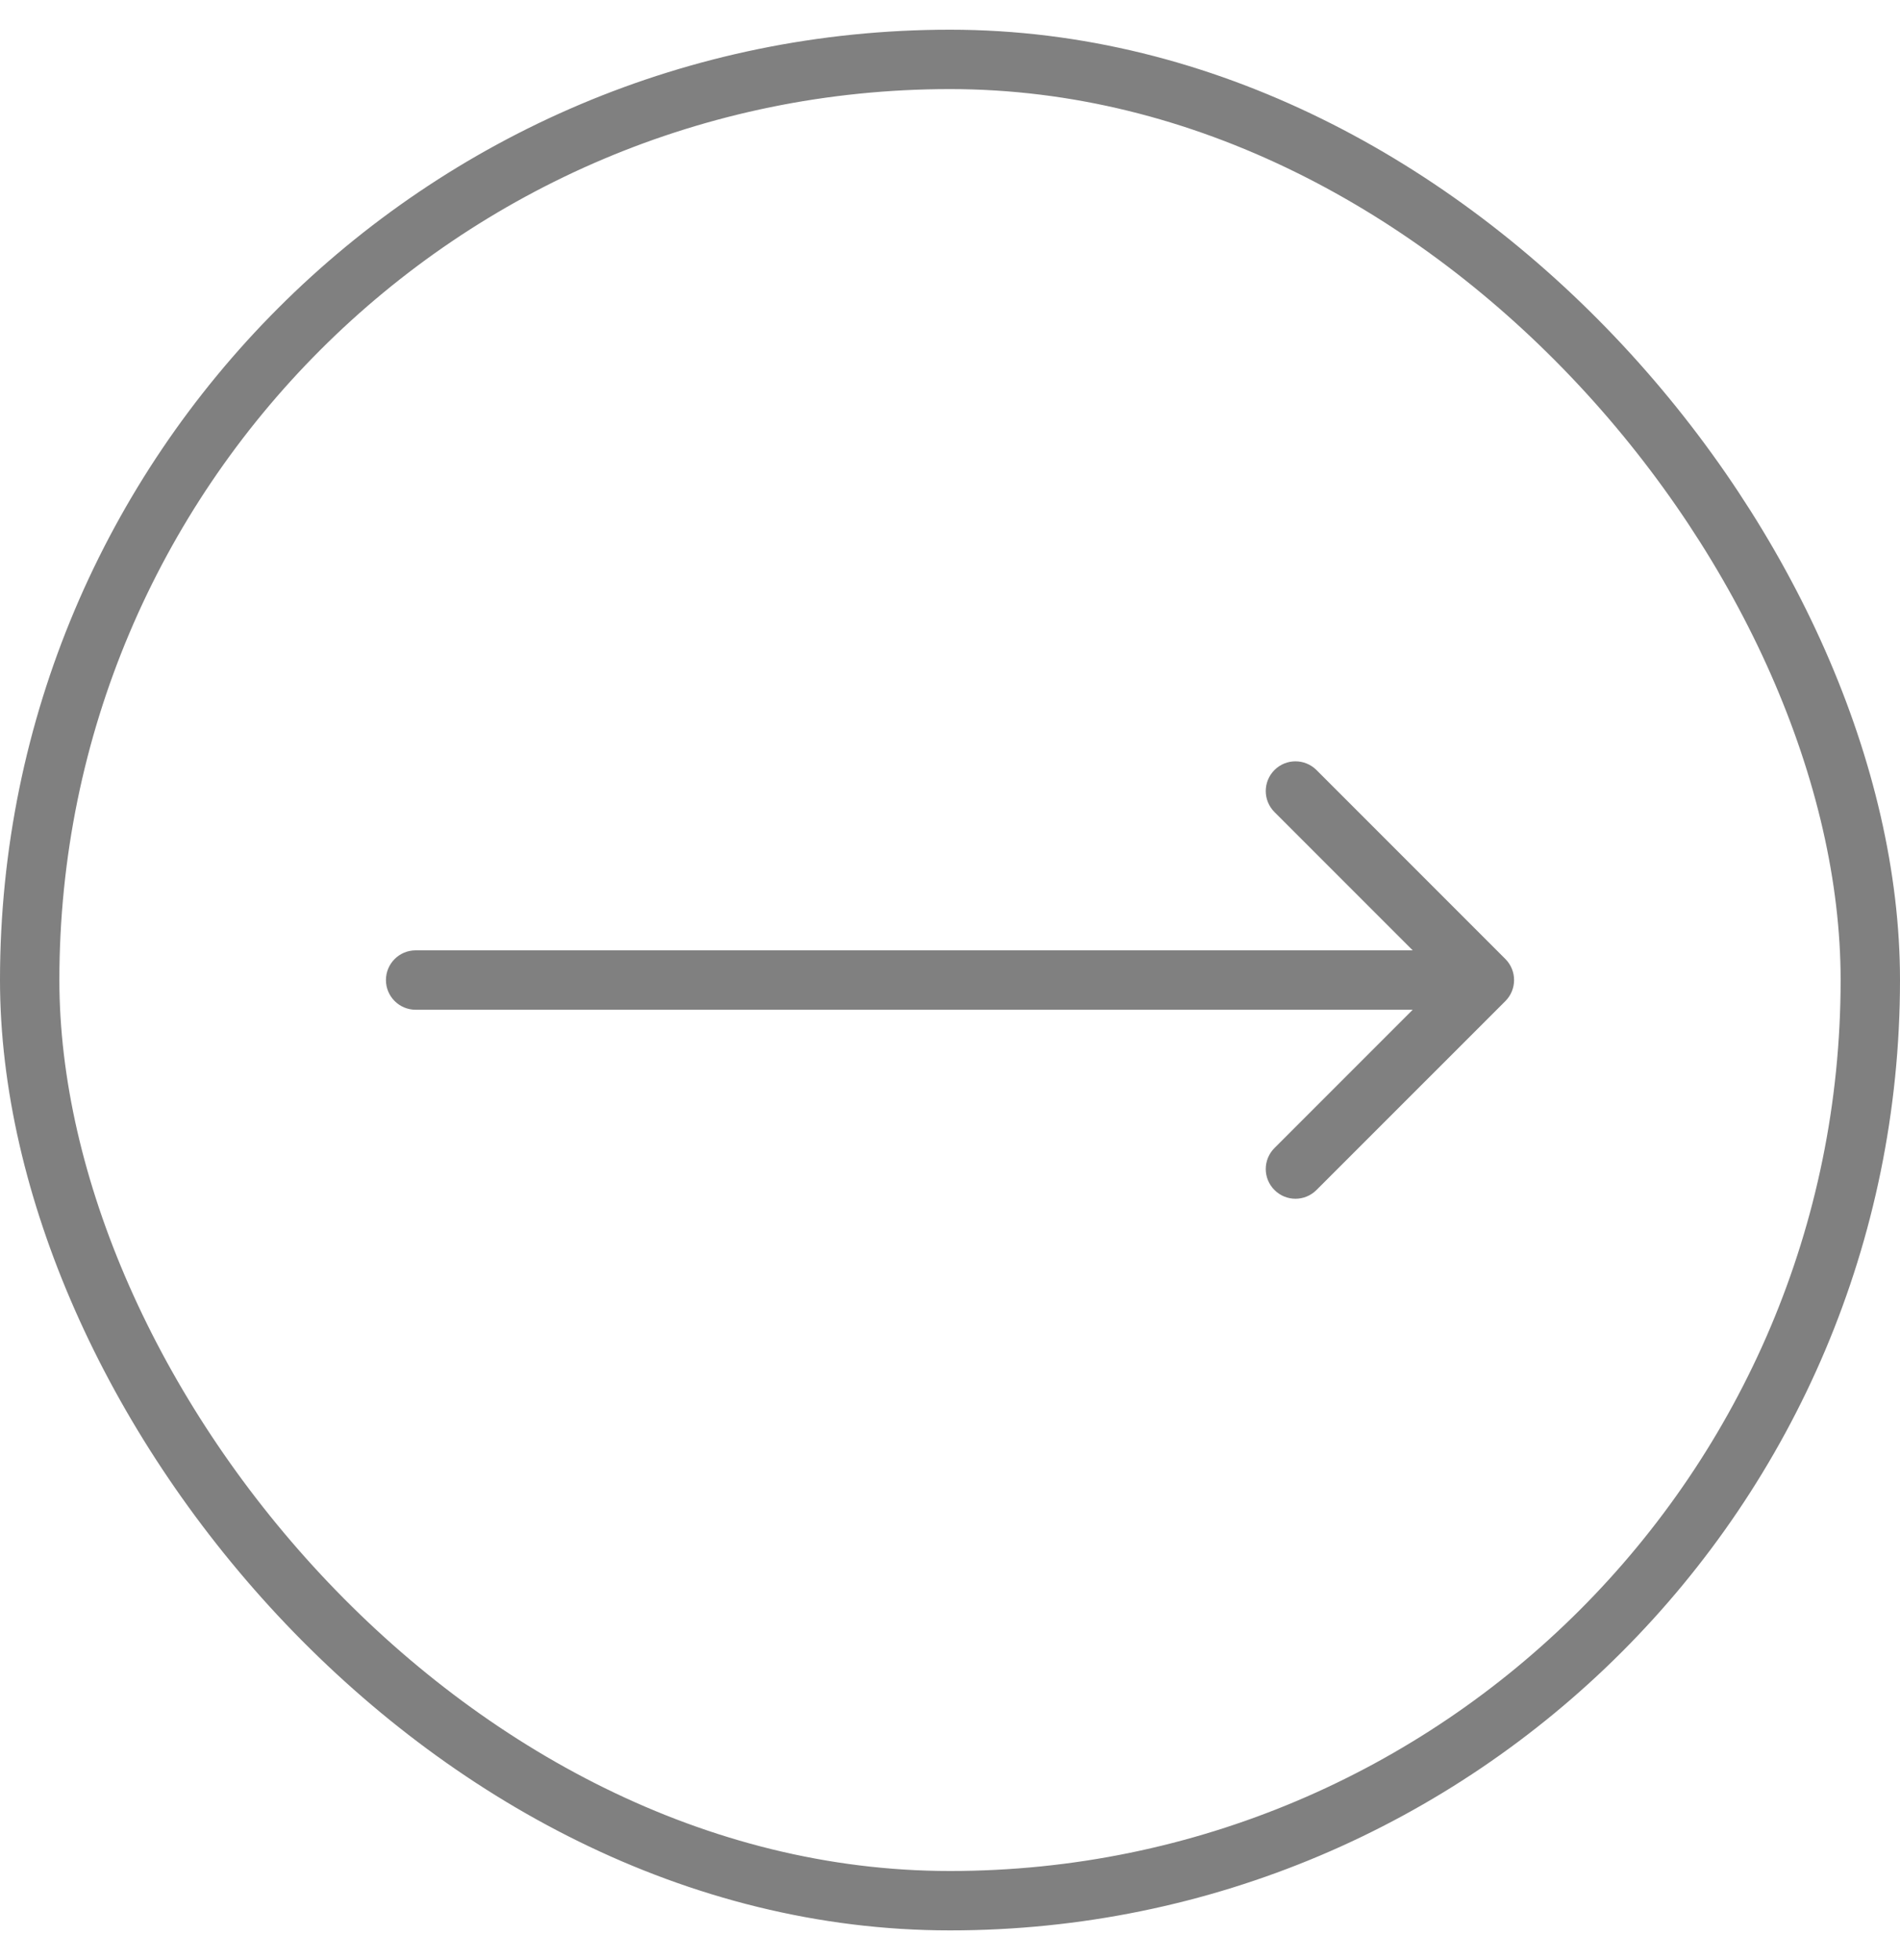
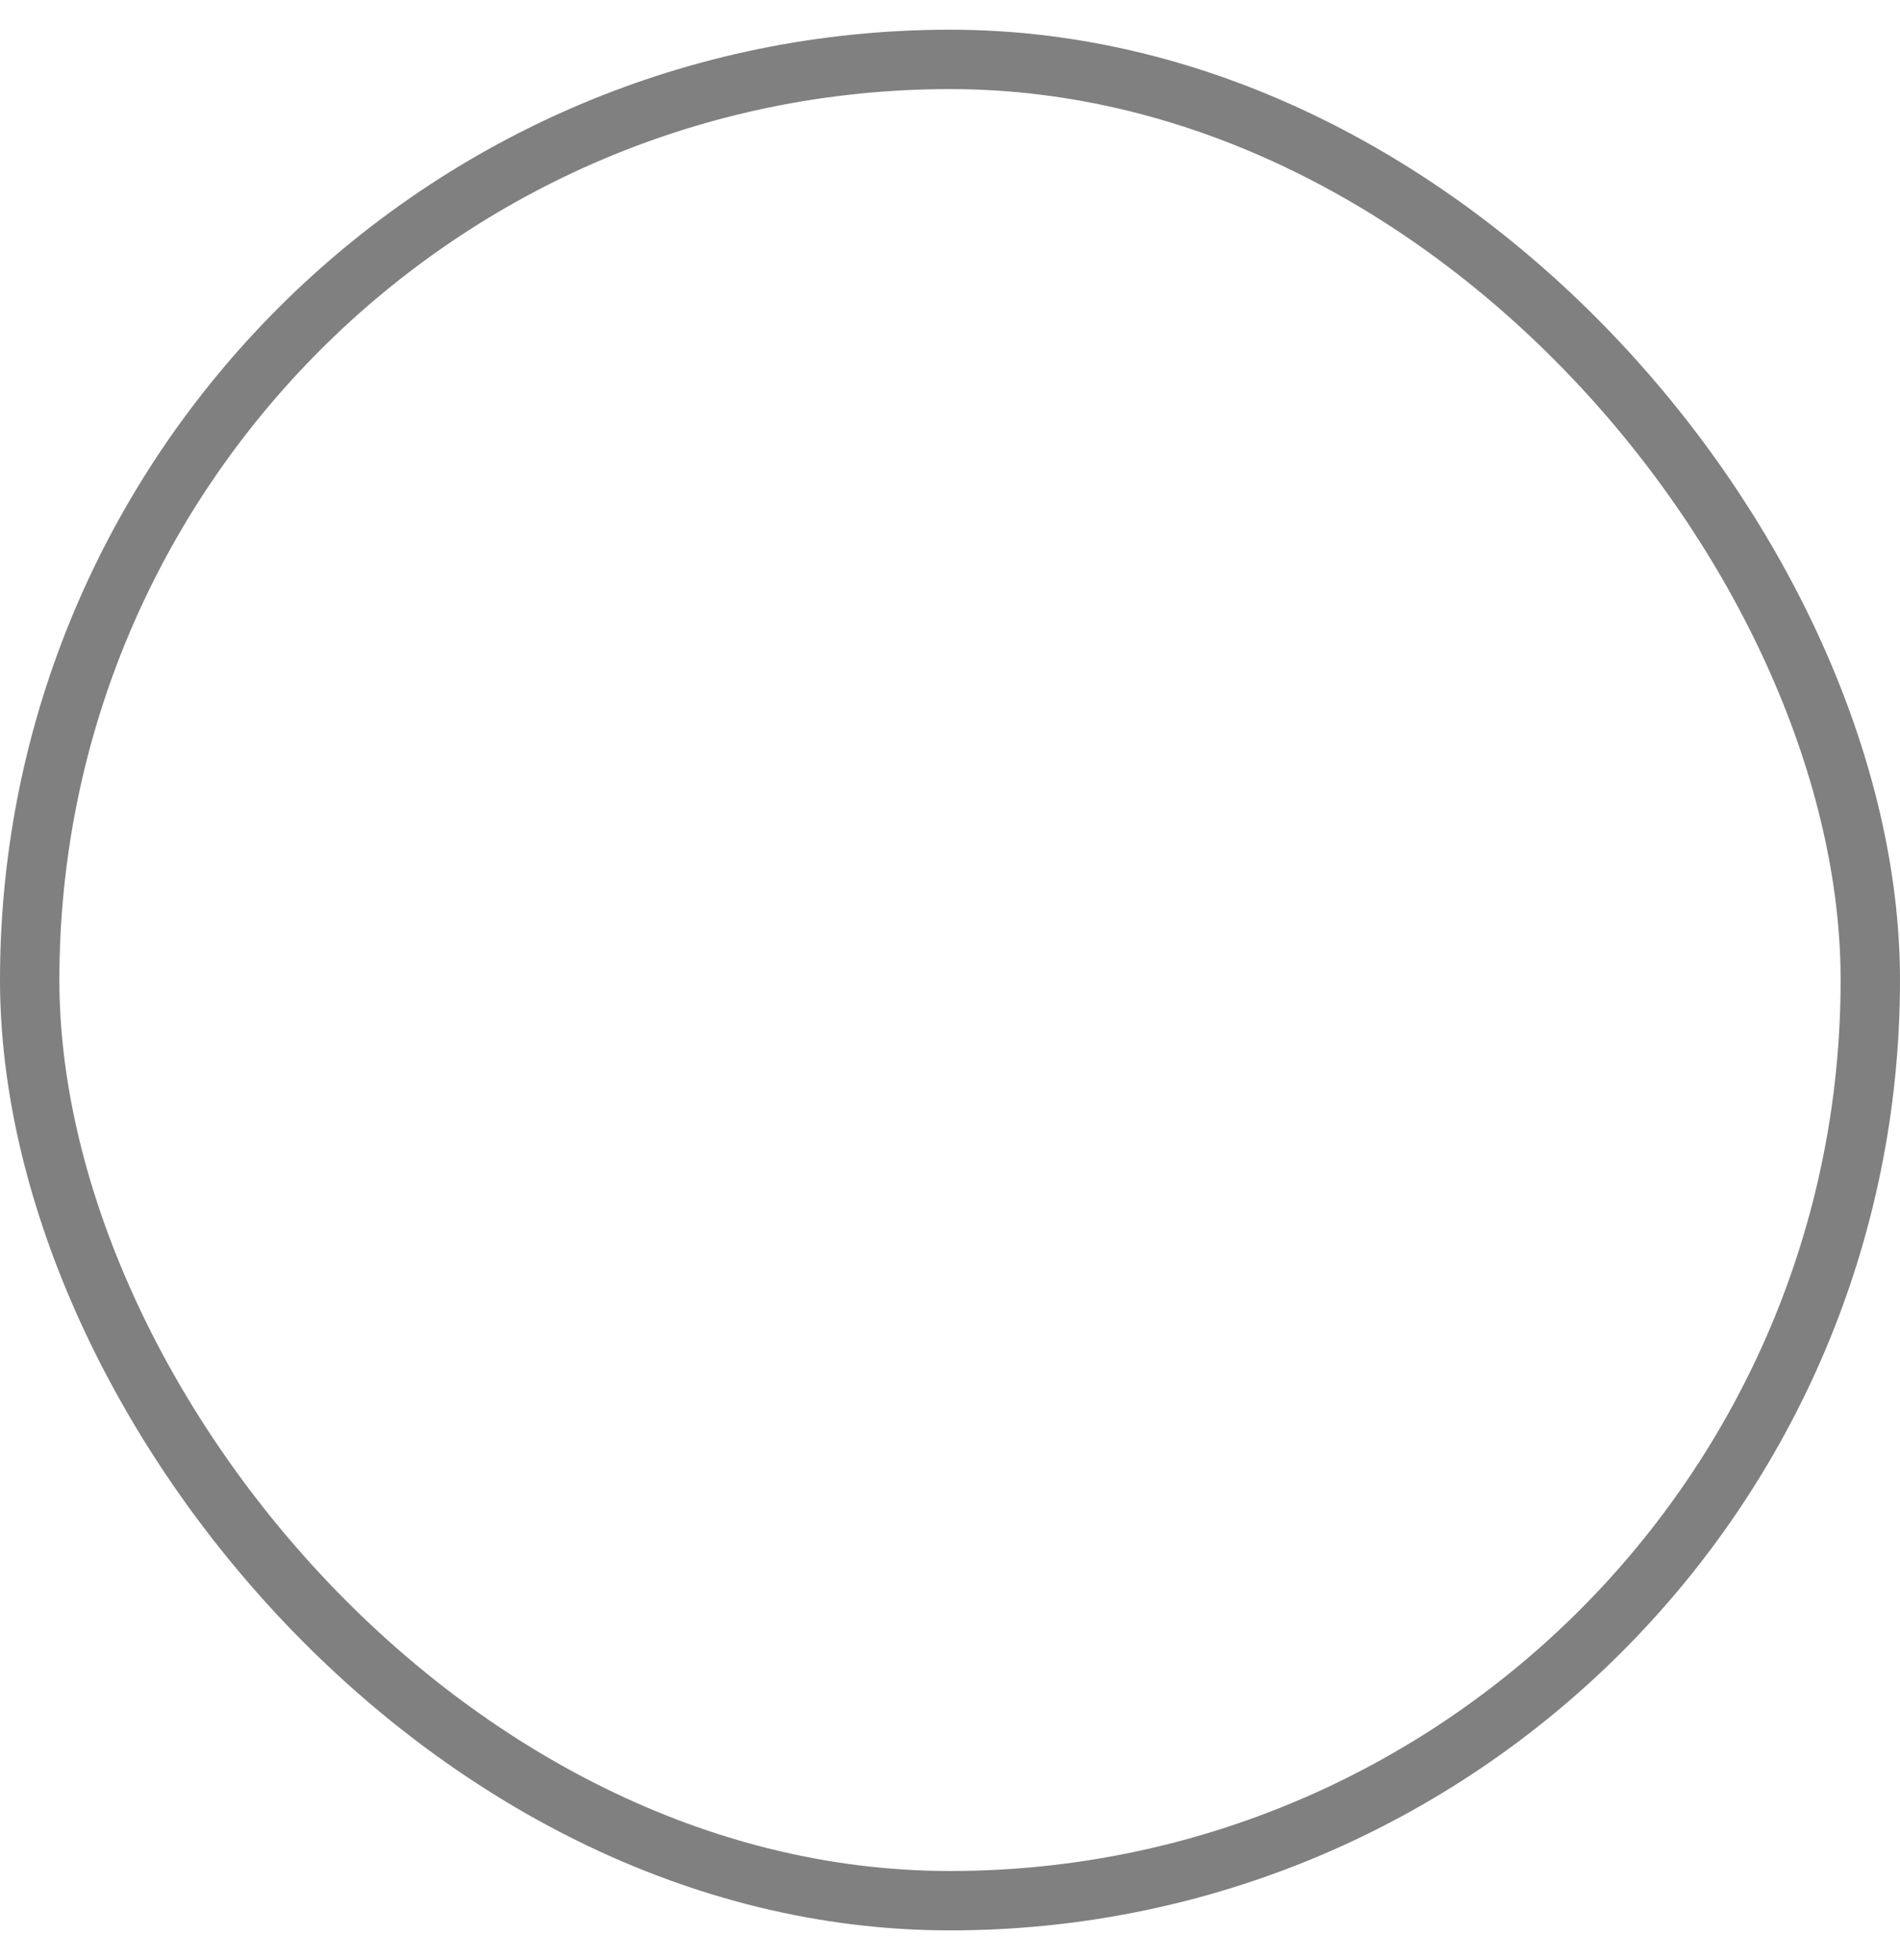
<svg xmlns="http://www.w3.org/2000/svg" width="32" height="33" viewBox="0 0 32 33" fill="none">
  <rect x="0.5" y="1" width="31" height="31" rx="15.5" stroke="#808080" />
-   <path d="M7 16C6.724 16 6.5 16.224 6.5 16.5C6.5 16.776 6.724 17 7 17V16ZM25.354 16.854C25.549 16.658 25.549 16.342 25.354 16.146L22.172 12.964C21.976 12.769 21.66 12.769 21.465 12.964C21.269 13.16 21.269 13.476 21.465 13.672L24.293 16.5L21.465 19.328C21.269 19.524 21.269 19.84 21.465 20.035C21.66 20.231 21.976 20.231 22.172 20.035L25.354 16.854ZM7 16.5V17H25V16.5V16H7V16.5Z" fill="#808080" />
</svg>